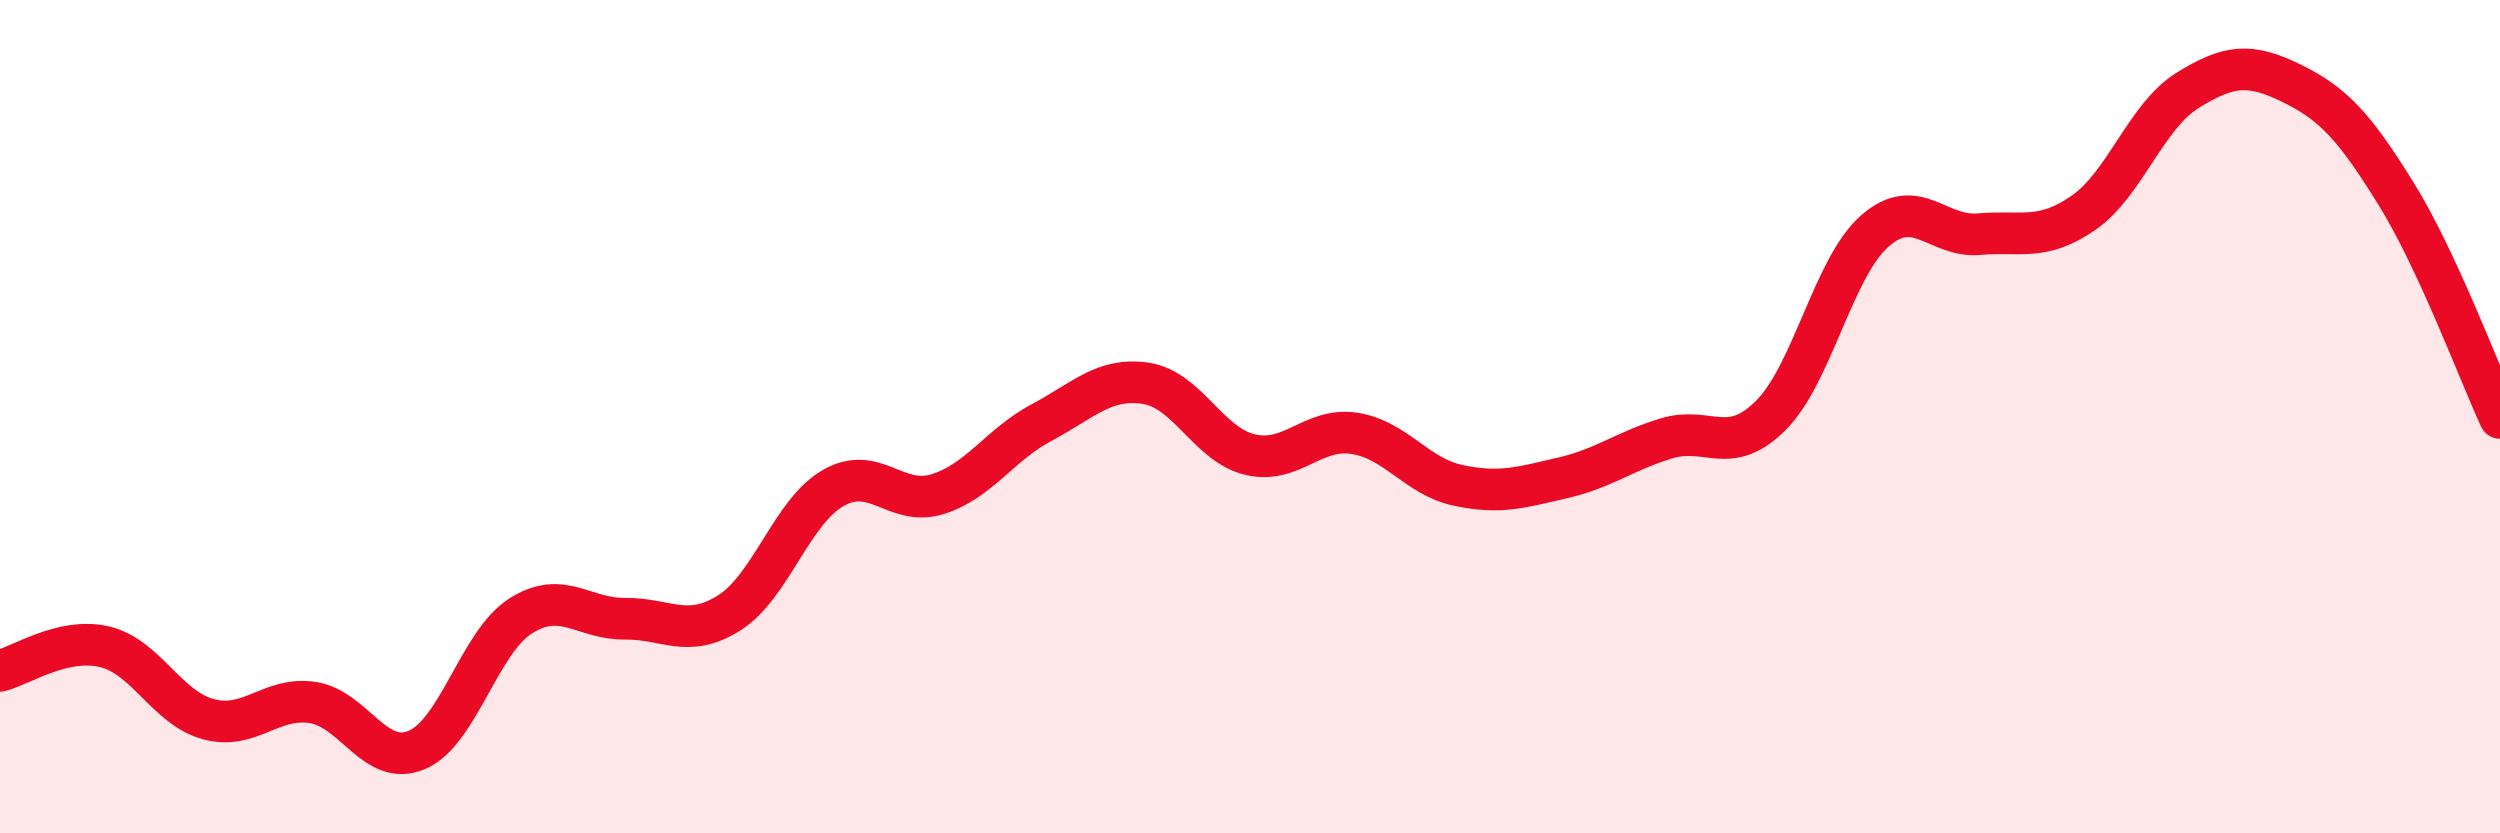
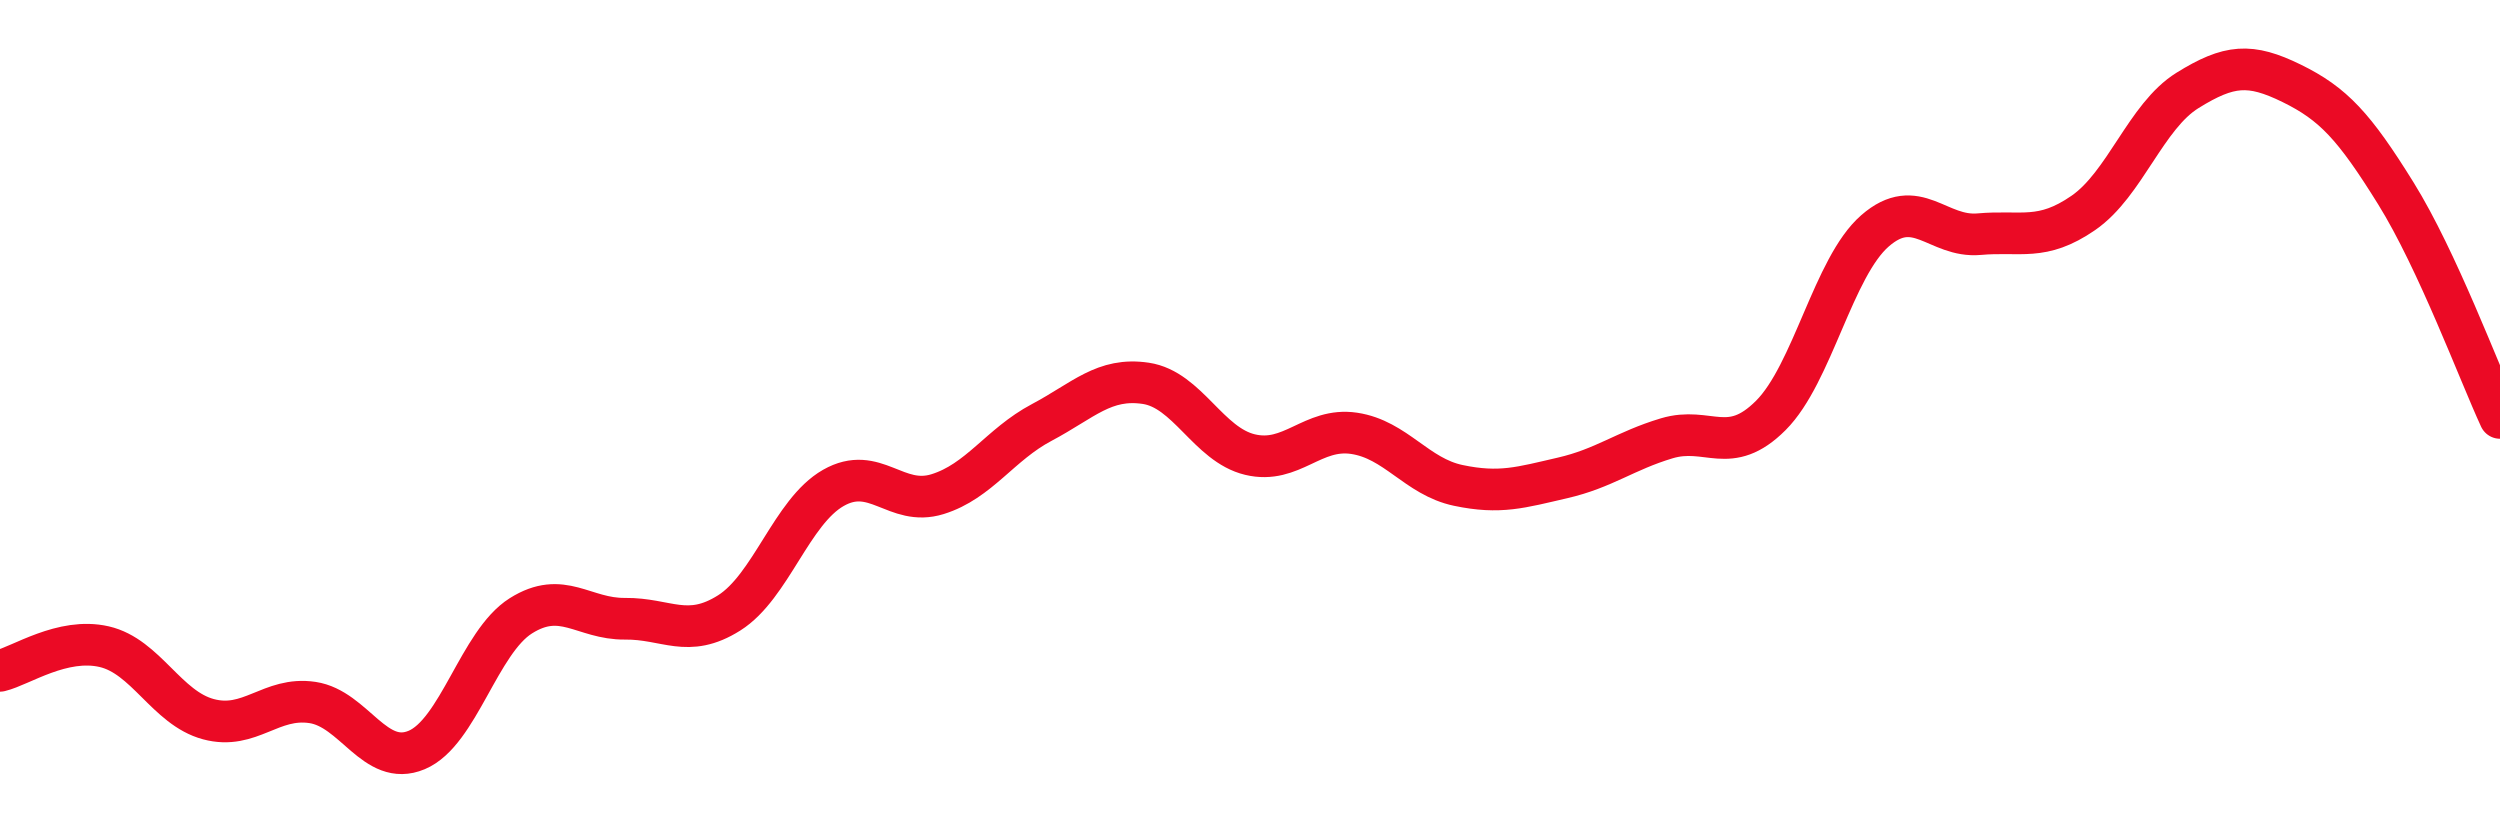
<svg xmlns="http://www.w3.org/2000/svg" width="60" height="20" viewBox="0 0 60 20">
-   <path d="M 0,16.1 C 0.5,15.98 1.5,15.29 2.5,15.52 C 3.5,15.75 4,16.99 5,17.26 C 6,17.53 6.5,16.71 7.5,16.86 C 8.5,17.01 9,18.42 10,18 C 11,17.58 11.5,15.41 12.5,14.78 C 13.5,14.15 14,14.86 15,14.85 C 16,14.84 16.5,15.34 17.5,14.71 C 18.5,14.08 19,12.28 20,11.71 C 21,11.14 21.5,12.17 22.5,11.86 C 23.5,11.55 24,10.67 25,10.14 C 26,9.61 26.5,9.05 27.5,9.2 C 28.5,9.35 29,10.67 30,10.91 C 31,11.15 31.5,10.25 32.5,10.4 C 33.5,10.55 34,11.44 35,11.65 C 36,11.86 36.5,11.7 37.5,11.47 C 38.5,11.24 39,10.82 40,10.52 C 41,10.22 41.5,10.97 42.5,9.97 C 43.5,8.97 44,6.41 45,5.54 C 46,4.67 46.5,5.71 47.5,5.62 C 48.5,5.53 49,5.8 50,5.11 C 51,4.42 51.5,2.79 52.5,2.17 C 53.5,1.55 54,1.51 55,2 C 56,2.49 56.5,3.03 57.5,4.64 C 58.5,6.25 59.5,8.95 60,10.03L60 20L0 20Z" fill="#EB0A25" opacity="0.1" stroke-linecap="round" stroke-linejoin="round" />
  <path d="M 0,16.1 C 0.5,15.98 1.5,15.29 2.5,15.52 C 3.5,15.75 4,16.99 5,17.26 C 6,17.53 6.5,16.71 7.5,16.86 C 8.5,17.01 9,18.42 10,18 C 11,17.58 11.5,15.41 12.5,14.78 C 13.5,14.15 14,14.86 15,14.85 C 16,14.84 16.5,15.34 17.5,14.71 C 18.5,14.08 19,12.28 20,11.71 C 21,11.14 21.5,12.17 22.5,11.86 C 23.5,11.55 24,10.67 25,10.14 C 26,9.61 26.5,9.05 27.5,9.2 C 28.5,9.35 29,10.67 30,10.91 C 31,11.15 31.5,10.25 32.5,10.4 C 33.5,10.55 34,11.44 35,11.65 C 36,11.86 36.5,11.7 37.5,11.47 C 38.5,11.24 39,10.82 40,10.52 C 41,10.22 41.5,10.97 42.5,9.97 C 43.5,8.97 44,6.41 45,5.54 C 46,4.67 46.5,5.71 47.5,5.62 C 48.5,5.53 49,5.8 50,5.11 C 51,4.42 51.5,2.79 52.5,2.17 C 53.5,1.55 54,1.51 55,2 C 56,2.49 56.5,3.03 57.5,4.64 C 58.5,6.25 59.5,8.95 60,10.03" stroke="#EB0A25" stroke-width="1" fill="none" stroke-linecap="round" stroke-linejoin="round" />
</svg>